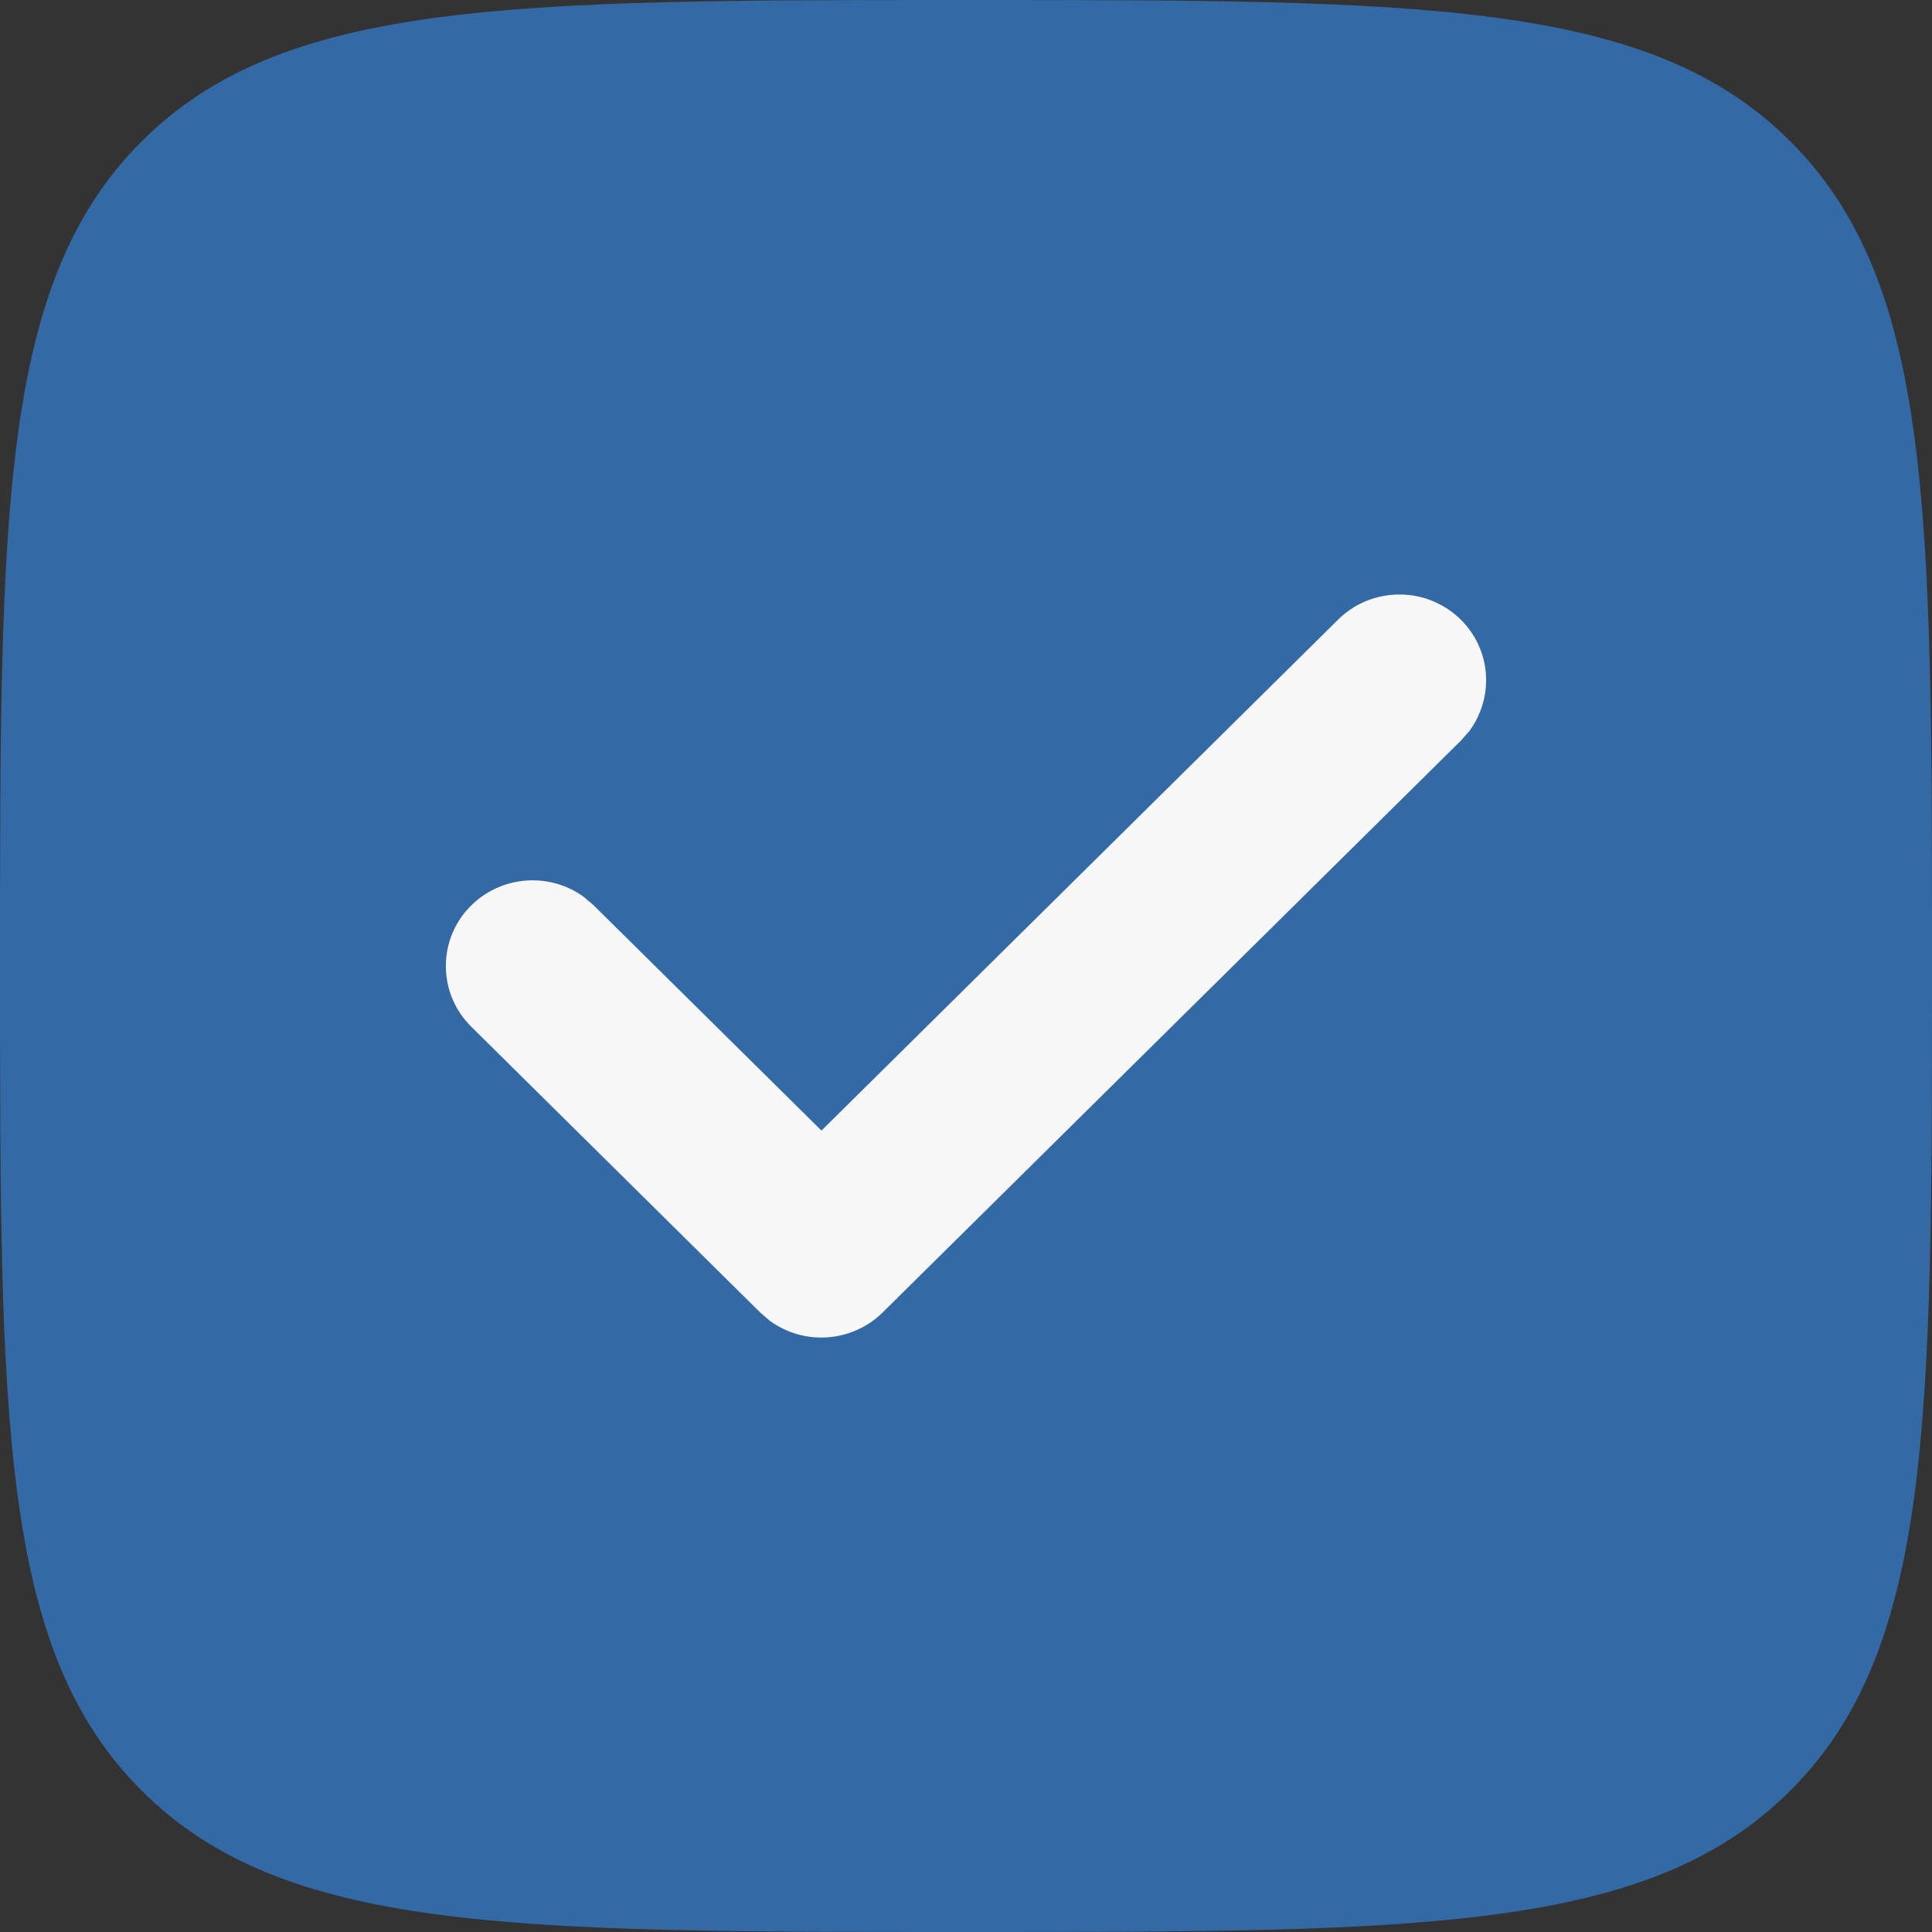
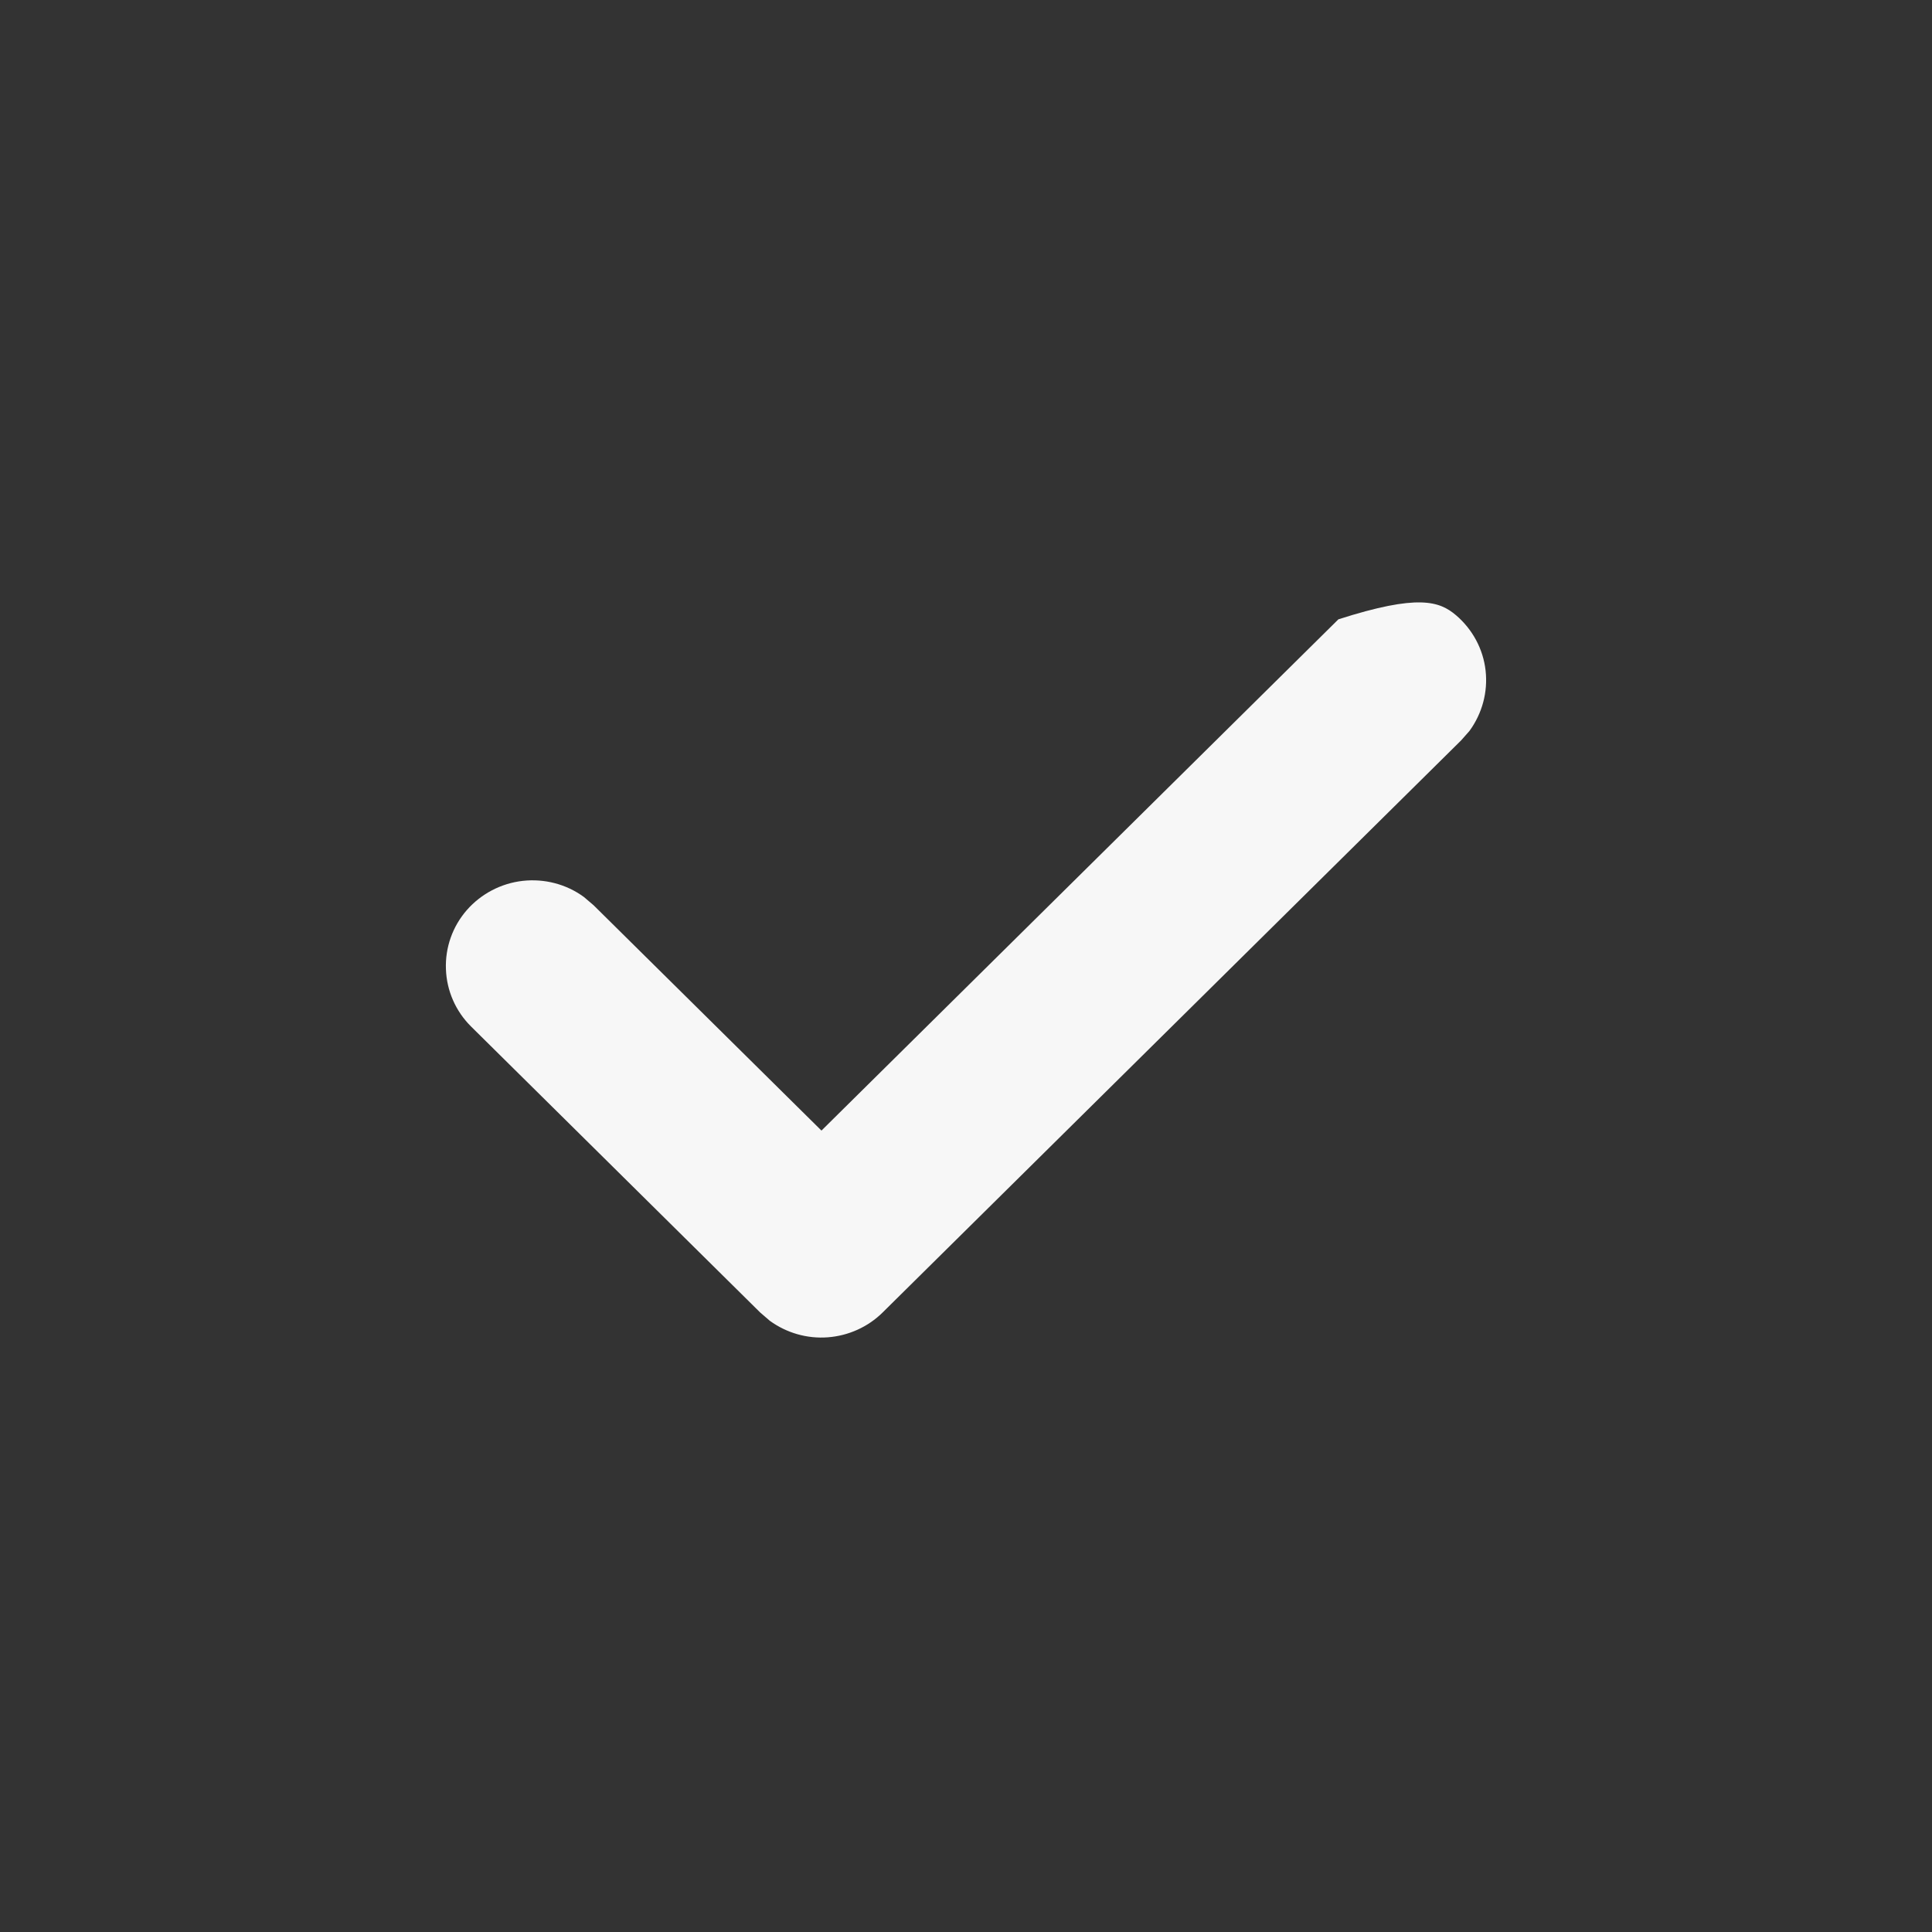
<svg xmlns="http://www.w3.org/2000/svg" width="16" height="16" viewBox="0 0 16 16" fill="none">
  <rect x="0" y="0" width="16" height="16" fill="#333333" stroke="none" />
-   <path fill-rule="evenodd" clip-rule="evenodd" d="M1.172 1.172C8.80315e-07 2.343 0 4.229 0 8C0 11.771 8.80315e-07 13.657 1.172 14.828C2.343 16 4.229 16 8 16C11.771 16 13.657 16 14.828 14.828C16 13.657 16 11.771 16 8C16 4.229 16 2.343 14.828 1.172C13.657 -2.20079e-07 11.771 0 8 0C4.229 0 2.343 -2.20079e-07 1.172 1.172Z" fill="#3369A4" />
-   <path d="M6.803 9.363L11.084 5.129C11.212 5.003 11.383 4.93 11.564 4.924C11.745 4.917 11.921 4.979 12.058 5.095C12.195 5.212 12.283 5.375 12.303 5.553C12.323 5.731 12.275 5.909 12.169 6.054L12.099 6.133L7.31 10.869C7.189 10.989 7.027 11.062 6.856 11.075C6.684 11.088 6.514 11.039 6.375 10.938L6.295 10.869L3.901 8.501C3.773 8.374 3.699 8.204 3.693 8.026C3.686 7.847 3.748 7.672 3.866 7.537C3.984 7.402 4.15 7.315 4.329 7.295C4.509 7.275 4.69 7.322 4.835 7.428L4.916 7.497L6.803 9.363Z" fill="#F7F7F7" />
+   <path d="M6.803 9.363L11.084 5.129C11.745 4.917 11.921 4.979 12.058 5.095C12.195 5.212 12.283 5.375 12.303 5.553C12.323 5.731 12.275 5.909 12.169 6.054L12.099 6.133L7.31 10.869C7.189 10.989 7.027 11.062 6.856 11.075C6.684 11.088 6.514 11.039 6.375 10.938L6.295 10.869L3.901 8.501C3.773 8.374 3.699 8.204 3.693 8.026C3.686 7.847 3.748 7.672 3.866 7.537C3.984 7.402 4.15 7.315 4.329 7.295C4.509 7.275 4.69 7.322 4.835 7.428L4.916 7.497L6.803 9.363Z" fill="#F7F7F7" />
</svg>